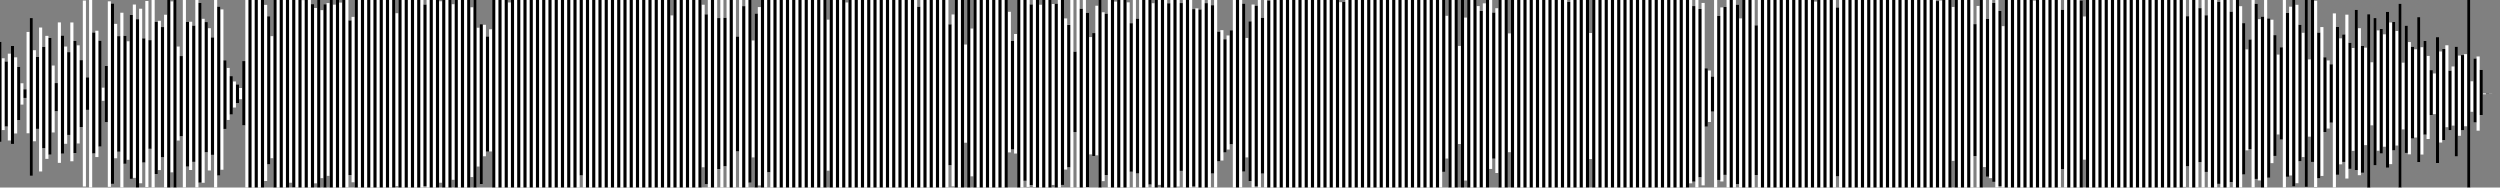
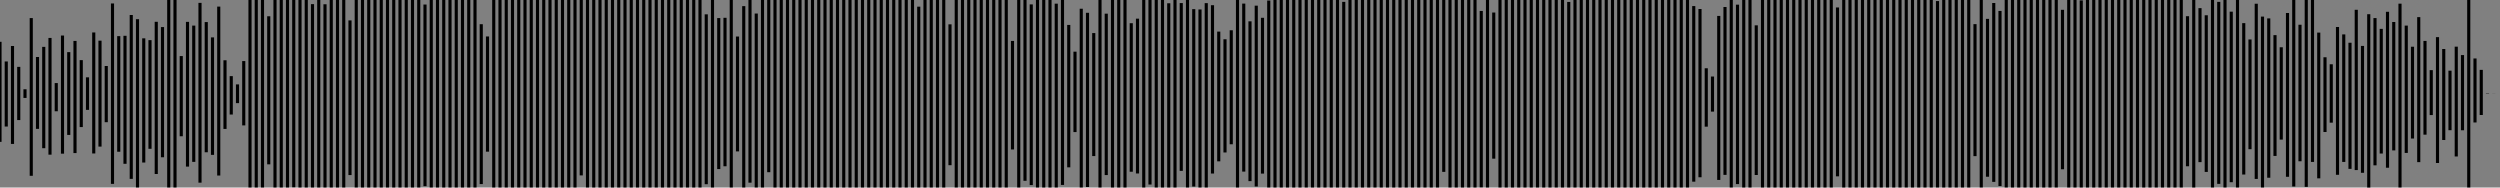
<svg xmlns="http://www.w3.org/2000/svg" width="800" height="60">
  <rect width="100%" height="100%" fill="#808080" stroke="none" />
-   <path stroke="#fff" d="M0 13.368v32.023m1-26.748v22.974m1-21.938v20.818m1-23.323v27.769m1-30.22v31.328m1-27.71v24.368m1-21.304v17.024m1-11.791v6.831m1-4.911v2.788m1-21.128v32.428m1-36.855V56.25m1-40.182v29.148m1-26.971v22.982m1-32.414v46.054m1-39.868v32.416m1-35.932v39.358m1-38.706v37.364m1-28.521v21.403m1-15.808v9.03m1-28.426v44.945m1-40.749v37.793m1-34.267v31.128m1-29.353v26.511m1-35.996V51.6m1-38.503V48.98m1-34.473V45.91m1-26.663v21.412M27 .178v59.516m1-34.951V35.15M29 .003v59.994m1-49.616v38.723m1-39.263v40.411m1-37.244v33.898m1-18.854v4.204m1-11.129v17.974M35 .435v59.366M36 1.1v57.742m1-51.211v43.01m1-39.082v36.987m1-44.468v55.919m1-48.538v40.948m1-39.197v37.928m1-46.347v52.437m1-55.777v55.474m1-50.788v53.86m1-57.192v55.831m1-46.37v39.746M47 .317v59.545m1-47.015v34.775M49 .003v59.994m1-53.022V55.69m1-49.042V54.43m1-45.769v41.656m1-45.598v55.278M54 .003v59.994M55 .443v54.698M56 .003v59.994m1-45.101v30.065m1-27.017v25.653M59 .003v59.994m1-53.004v46.32m1-46.358v47.448m1-46.201v43.603M63 .003v59.994M64 .912v57.54m1-52.431v52.476m1-51.446v41.68m1-39.706V54.55m1-42.579v37.591M69 .003v59.994m1-57.889v54.054m1-53.148v51.305m1-35.044V41.25m1-19.512v16.636m1-14.016v12.285m1-10.567v8.344m1-7.404v5.993m1-4.852v3.582m1-12.206v20.603M79 .003v59.994M80 .003v59.994M81 .003v59.994M82 .003v59.994M83 .003v59.994M84 .003v59.994m1-58.445v56.362m1-52.711v47.393m1-41.023v39.053M88 .009v59.988M89 .003v59.994M90 .003v59.994M91 .003v59.994M92 .003v59.994M93 .003v58.466M94 .003V59.93M95 .003v59.994M96 .003v59.994M97 .049v59.948M98 .003v59.994M99 .003v59.994m1-58.666v58.666m1-57.439v56.109m1-58.664v59.994m1-56.746v53.762m1-55.652v58.636m1-59.022v55.313m1-56.285v59.994m1-58.499v58.499m1-59.994v59.994m1-59.164v59.164m1-59.994v59.994m1-59.994v59.994m1-53.472v49.5m1-50.629v52.936m1-58.329v59.994m1-59.994v59.994m1-59.994v59.994m1-59.994v59.994m1-59.994v59.994m1-59.994v59.994m1-59.994v59.994m1-59.994v59.994m1-59.994v59.994m1-59.994v59.994m1-59.994v59.994m1-59.994v59.994m1-59.994v59.994m1-55.78v55.365m1-59.579v59.994m1-59.994v59.994m1-59.994v59.994m1-59.994v59.994m1-59.994v59.994m1-59.994v59.994m1-59.994v59.994m1-59.994v59.994m1-58.536V59.56m1-59.557v59.994m1-59.994v59.994m1-59.994v59.994m1-59.994v59.994m1-59.593V58.48m1-58.477v59.994m1-59.994v59.994m1-59.994v59.994m1-58.654v56.195m1-57.535v59.994m1-59.994v59.994m1-59.994v59.994m1-59.994v59.994m1-59.994v59.994m1-57.678v54.346m1-56.662v59.994m1-51.117v44.401m1-45.542V58.9m1-50.973v42.079m1-38.345v36.865m1-39.153v39.096m1-48.466v59.994m1-59.994v59.994m1-59.994v59.994m1-59.994v59.994m1-59.994v59.994m1-59.214v59.214m1-59.994v59.994m1-59.994v59.994m1-59.994v59.994m1-59.994v59.994m1-59.994v59.994m1-59.994v59.994m1-59.994v59.994m1-59.994v59.994m1-59.994v59.994m1-59.994v59.994m1-59.994v59.994m1-59.994v59.994m1-59.994v59.994m1-59.994v59.994m1-59.994v59.994m1-59.994v59.994m1-59.994v59.994m1-59.994v59.994m1-59.994v59.994m1-59.994v59.994m1-59.994v59.994m1-59.994v59.994m1-59.994v56.122m1-56.122v59.994m1-59.994v59.994m1-59.994v59.994m1-59.994v59.994m1-59.994v59.994m1-59.994v59.994m1-59.994v59.994m1-59.994v59.994m1-59.994v59.994m1-59.994v59.994m1-59.994v59.994m1-59.994v59.994m1-59.994v59.994m1-59.994v59.994m1-59.994v59.994m1-59.994v59.994m1-59.994v59.994m1-59.994v59.994m1-59.994v59.994m1-59.994v59.994m1-59.994v59.994m1-59.994v59.994m1-59.994v59.994m1-59.994v59.994m1-59.994v59.994m1-59.994v59.994m1-59.994v59.994m1-59.994v59.994m1-55.07v55.07m1-59.994v59.994m1-59.994v59.994m1-59.994v59.994m1-59.994v59.994m1-59.994v59.994m1-59.994v59.994m1-59.994v59.994m1-59.994v59.994m1-59.994v59.994m1-58.472v52.001m1-48.947v54.365m1-58.941v59.994m1-59.994v59.994m1-59.994v59.994m1-54.223v48.325m1-54.096v59.994m1-54.307v47.513m1-53.2v59.994m1-59.994v59.994m1-59.994v59.994m1-48.312v36.768m1-48.45v59.994m1-58.035v58.035m1-59.994v59.994m1-59.994v58.445m1-45.487v37.403m1-46.036v55.669m1-57.721v57.087m1-59.36v59.994m1-59.994v59.994m1-59.994v55.096m1-55.096v59.994m1-59.994v59.994m1-59.994v59.994m1-59.994v59.994m1-59.994v59.994m1-59.994v59.994m1-59.994v59.994m1-59.994v59.994m1-59.994v59.994m1-59.994v59.994m1-59.994v59.994m1-59.994v59.994m1-59.994v59.994m1-59.994v59.994m1-59.994v59.994m1-59.994v59.994m1-59.994v59.994m1-59.994v59.994m1-53.694v48.321m1-54.621v59.994m1-59.994v59.994m1-59.994v59.994m1-59.994v59.994m1-59.994v59.994m1-59.206v59.206m1-59.994v59.994m1-59.994v59.994m1-59.994v59.994m1-59.994v59.994m1-59.994v59.994m1-59.994v59.994m1-59.994v59.994m1-59.994v59.994m1-59.994v59.994m1-59.994v59.994m1-59.994v59.994m1-59.994v59.994m1-59.994v59.994m1-59.994v59.994m1-59.994v59.994m1-59.994v59.994m1-59.994v59.994m1-59.994v59.994m1-59.994v59.994m1-59.994v59.994m1-59.994v59.994m1-59.994v59.994m1-57.872v57.872m1-59.994v59.994m1-59.994v59.994m1-59.994v59.994m1-59.994v59.994m1-59.994v59.994m1-59.994v59.994m1-59.994v59.994m1-59.994v59.994m1-59.994v59.994m1-52.206V52.86m1-48.231v55.028m1-59.654v59.994m1-59.994v59.994m1-59.994v59.994m1-45.754V45.67m1-45.667v59.994m1-50.863v47.292m1-56.423v59.994m1-59.994v59.994m1-59.994v59.994m1-59.994v59.994m1-59.994v59.994m1-59.994v59.994m1-59.994v59.994m1-59.994v59.994m1-59.994v59.994m1-59.994v59.994m1-59.994v59.994m1-56.221V48.77m1-35.67v34.722m1-36.942v38.256m1-49.133v59.994m1-59.994v59.994m1-59.994V57.86m1-57.857v59.816M330 1.4v57.826m1-59.223v59.853m1-59.853v59.994m1-58.472v58.472m1-59.994v59.994m1-59.994v59.994m1-59.994v59.994m1-58.719V59.18m1-58.002v58.819m1-59.994v59.994m1-59.994v59.169m1-53.289v48.374m1-46.289v45.578m1-53.543v59.994m1-43.467v25.73m1-42.257v59.994m1-57.205v57.205m1-59.994v59.994m1-55.908v55.757m1-47.976v37.532m1-38.815v39.351m1-48.098v47.871m1-49.708v59.994m1-56.073v54.044m1-53.598v51.651m1-56.018v59.994m1-59.994v59.994m1-59.478v59.478m1-59.994v59.994m1-59.994v59.916m1-59.916v59.994m1-59.26v59.26m1-52.577v47.529m1-54.946v59.994m1-54.025v49.526m1-55.495v59.994m1-59.994v59.994m1-59.994v59.994m1-59.994v59.054m1-58.024v58.964m1-59.994v59.994m1-59.994V59.16m1-59.157v59.994m1-59.994v59.994m1-58.958v58.958m1-59.994v59.994m1-59.994v59.994m1-59.994v59.716m1-58.731v53.697m1-54.682v59.994m1-59.994v59.994m1-59.994v59.994m1-57.066v56.762m1-57.016v57.32m1-56.962v56.962m1-59.994v59.994m1-59.004v59.004m1-59.994v59.994m1-58.34v53.88m1-55.534v59.994m1-49.888v41.525m1-41.999v41.738m1-38.814v36.224m1-37.425v36.504m1-38.18v36.486m1-46.165v59.994m1-59.994v59.994m1-59.994v59.994m1-58.843v53.755m1-42.761v38.22m1-43.548v51.133m1-56.492v58.536m1-58.192v57.866m1-59.668v59.994m1-54.298v49.848m1-55.544v59.994m1-59.82v59.82m1-59.994v59.994m1-59.994v59.994m1-59.994v59.994m1-59.994v59.994m1-59.994v59.994m1-59.994v59.994m1-59.994v59.994m1-59.994v59.994m1-59.994v59.994m1-59.994v59.994m1-59.994v59.994m1-59.994v59.994m1-59.994v59.994m1-59.994v59.994m1-59.994v59.994m1-59.994v59.994m1-59.994v59.994m1-59.994v59.994m1-59.994v59.994m1-59.994v59.994m1-59.994v59.994m1-59.994v59.994m1-59.291v59.291m1-59.394v59.394m1-59.994v59.994m1-59.994v59.994m1-59.994v59.994m1-59.994v59.994m1-59.994v59.994m1-59.994v59.994m1-59.994v59.994m1-59.994v59.994m1-59.994v59.994m1-59.994v59.994m1-59.994v59.994m1-59.994v59.994m1-59.994v59.994m1-59.994v59.994m1-59.994v59.994m1-59.994v59.994m1-59.994v59.994m1-59.994v59.994m1-59.994v59.994m1-59.994v59.994m1-59.994v59.994m1-59.994v59.994m1-59.994v59.994m1-59.994v59.994m1-59.994v59.994m1-59.994v59.994m1-59.994v59.994m1-59.994v59.994m1-59.994v59.994m1-59.994v59.994m1-59.994v59.994m1-59.994v54.994m1-49.949v45.691m1-50.736v59.994m1-59.994v59.994m1-59.994v59.994m1-45.288v31.38m1-46.086v59.994m1-54.365v52.146m1-57.775v59.994m1-59.994v59.994m1-59.994v59.994m1-58.051v58.051m1-56.506v56.457m1-58.872v58.921m1-59.994v59.994m1-59.994v54.051m1-50.035v46.76m1-48.156v52.739m1-55.359v59.994m1-59.994v59.994m1-59.994v59.994m1-49.3v38.007m1-48.701v59.994m1-59.994v59.994m1-59.994v59.994m1-59.994v59.994m1-59.994v59.994m1-59.994v59.994m1-59.994v59.994m1-59.994v59.994m1-59.994v59.994m1-59.994v59.994m1-59.994v59.994m1-59.994v59.994m1-59.994v59.994m1-59.994v59.994m1-59.994v59.994m1-59.994v59.994m1-59.994v59.994m1-59.994v59.994m1-59.373v59.373m1-59.994v59.994m1-59.994v59.994m1-59.994v59.994m1-59.994v59.994m1-59.994v59.994m1-59.994v59.994m1-49.427v40.328m1-50.895v59.994m1-59.994v59.994m1-59.994v59.994m1-59.994v59.994m1-59.994v59.994m1-59.994v59.994m1-59.994v59.994m1-59.994v59.994m1-59.994v59.994m1-59.994v59.994m1-59.994v59.994m1-59.994v59.994m1-59.994v59.994m1-59.994v59.994m1-59.994v59.994m1-59.994v59.994m1-59.994v59.994m1-59.994v59.994m1-59.994v59.994m1-59.994v59.994m1-59.994v59.994m1-59.994v59.994m1-59.994v59.994m1-59.994v59.994m1-59.994v59.994m1-59.994v59.994m1-59.994v59.994m1-59.994v59.994m1-59.994v59.994m1-59.994v59.994m1-59.994v59.994m1-59.994v58.66m1-56.718v56.18m1-58.122v59.994m1-57.11v53.834m1-55.784v58.386m1-37.488v18.702m1-17.96v16.465m1-14.56v11.226m1-35.705v59.994m1-54.895v52.471m1-55.203v55.693m1-55.829v53.713m1-55.944v59.994m1-59.994v59.994m1-59.994v59.994m1-58.496v57.402m1-53.015v54.109m1-59.994v59.994m1-59.994v59.994m1-59.994v59.994m1-59.994v59.994m1-51.898v47.899m1-55.995v59.994m1-59.994v59.994m1-59.994v59.994m1-59.994v59.994m1-59.994v59.994m1-59.994v59.994m1-59.994v59.994m1-59.994v59.994m1-59.994v59.994m1-59.994v59.994m1-59.994v59.994m1-59.994v59.994m1-59.994v59.994m1-59.994v59.994m1-59.994v59.994m1-59.994v59.994m1-59.994v59.994m1-59.994v59.994m1-59.48v59.48m1-59.994v59.994m1-59.994v59.994m1-59.994v59.994m1-59.994v59.994m1-59.994v59.994m1-59.994v59.994m1-57.6v54.032m1-56.426v59.994m1-59.994v59.994m1-59.994v59.994m1-59.994v59.994m1-59.994v59.994m1-59.994v59.994m1-59.994v59.994m1-59.994v59.994m1-59.994v59.994m1-59.994v59.994m1-59.994v59.994m1-59.994v59.994m1-59.994v59.994m1-59.994v59.994m1-59.994v59.994m1-59.994v59.994m1-59.994v59.994m1-59.994v59.994m1-59.994v59.994m1-59.994v59.994m1-59.994v59.994m1-59.994v59.994m1-59.994v59.994m1-59.994v59.994m1-59.994v59.994m1-59.994v59.994m1-59.994v59.994m1-59.994v59.994m1-59.994v59.994m1-59.994v59.994m1-59.994v59.994m1-59.659v59.659m1-59.843v59.843m1-59.994v59.994m1-59.994v59.994m1-59.994v59.994m1-57.783v49.273m1-51.484v59.994m1-59.994v59.994m1-59.994v59.994m1-59.994v59.994m1-59.994v59.994m1-59.994v59.994m1-52.27V49.96m1-48.055v58.092m1-59.994v59.994m1-59.994v53.466m1-47.431v50.52m1-56.555v57.003M638 .96v57.236m1-58.193v59.994m1-56.498v56.029m1-51.175v51.644m1-59.994v59.994m1-59.994v59.994m1-59.994v59.994m1-59.994v59.994m1-59.994v59.994m1-59.994v59.994m1-59.994v59.994m1-59.994v59.994m1-59.994v59.994m1-59.796v59.796m1-59.994v59.994m1-59.994v59.994m1-59.994v59.994m1-59.994v59.994m1-59.994v59.994m1-59.994v59.994m1-59.994v59.994m1-59.994v59.994m1-56.868v51.037m1-54.163v59.994m1-59.994v59.994m1-59.994v59.994m1-59.994v59.994m1-59.994v59.994m1-59.871v59.871m1-54.725v45.814m1-51.083v59.994m1-59.994v59.994m1-59.994v59.994m1-59.994v59.994m1-59.994v59.994m1-59.994v59.994m1-59.994v59.994m1-59.994v59.994m1-59.994v59.994m1-59.994v59.994m1-59.994v59.994m1-59.994v59.994m1-59.994v59.994m1-59.994v59.994m1-59.994v59.994m1-59.994v59.994m1-59.994v59.994m1-59.994v59.994m1-59.994v59.994m1-59.994v59.994m1-59.994v59.994m1-59.994v59.994m1-59.994v59.994m1-59.994v59.994m1-59.994v59.994m1-59.994v59.994m1-59.994v59.994m1-59.994v59.994m1-59.994v59.994m1-59.994v59.994m1-59.994v59.994m1-59.994v59.805m1-54.617v48.014m1-53.202v59.994m1-59.994v59.994m1-59.994v59.994m1-57.396v49.287m1-51.885v59.994m1-55.116v50.138m1-55.016v59.994m1-59.994v59.994m1-59.994v59.994m1-59.401v58.235m1-58.828v59.994m1-59.994v59.994m1-59.994v59.994m1-56.26v54.579m1-58.313v59.994m1-59.994v59.994m1-58.004v58.004m1-52.596v48.447m1-40.035v32.301m1-35.48V47.74m1-47.737v59.994m1-58.81v56.071m1-51.136v51.629m1-52.439v54.685m1-59.994v59.994m1-54.104v50.972m1-50.55v45.886m1-40.959v38.647m1-32.42v25.557m1-27.902v29.544m1-44.665v59.994m1-55.838v52.425m1-54.455v54.013m1-56.139v59.674m1-58.149v57.098m1-50.709v43.688m1-41.119v39.777m1-50.26v59.786m1-40.778V43.73m1-43.727v51.805m1-51.564v59.603m1-49.418v46.637m1-48.415V56.29m1-37.975v23.921m1-22.884v21.789m1-20.586v18.701m1-34.973v55.714m1-51.348v47.28m1-43.663v40.316m1-41.584v40.818m1-47.12v52.429m1-43.452v40.37m1-38.677v32.918m1-45.145v51.272m1-45.387v47.048m1-41.38v40.612m1-40.044v31.175m1-41.885v55.447m1-40.081v20.186m1-34.322V52.9m1-43.171v38.497m1-38.98V49.12m1-38.131v35.97m1-43.179v49.896m1-46.478v45.321m1-45.477v41.085m1-38.201v36.645m1-45.388v58.814m1-39.948v21.356M770 8.2v40.737m1-35.469v35.918m1-34.424v29.364m1-28.569v28.264m1-38.538v46.4m1-36.775V49.45m1-36.344v29.978m1-25.186v26.573m1-22.03V36.82m1-13.32v13.018m1-24.628v40.268m1-35.698v29.145m1-29.923v29.116m1-30.319v26.224m1-18.095v19.056m1-20.388v18.91m1-25.251v35.136m1-32.289v25.671m1-25.827v24.051m1-24.346V40.4m1-40.397v59.994m1-33.987v9.772m1-17.067v20.471m1-21.106v23.734m1-19.449v14.429m1-6.913v.276m1-.21v.114m1-.08v.04m1-.035v.03m1-.018v.005" />
  <path stroke="rgba(0, 0, 0, 1)" d="M0 13.368v32.023m2-25.712v20.818m2-25.774v31.328m2-24.646v17.024m2-9.871v2.788m2-25.555V56.25m2-38.005v22.982m2-26.228v32.416m2-35.28v37.364m2-22.926v9.03m2-24.23v37.793m2-32.492v26.511m2-30.088V48.98m2-29.733v21.412m2-15.916V35.15m2-24.769v38.723m2-36.096v33.898m2-25.779v17.974M36 1.1v57.742m2-47.283v36.987m2-37.087v40.948m2-47.616v52.437m2-51.091v53.86m2-47.731v39.746m2-39.165v34.775m2-40.647V55.69m2-47.029v41.656M54 .003v59.994M56 .003v59.994m2-42.053v25.653m2-36.604v46.32m2-45.111v43.603M64 .912v57.54m2-51.401v41.68m2-36.76v37.591m2-47.454v54.054m2-36.887V41.25m2-16.892v12.285m2-9.627v5.993m2-13.476v20.603M80 .003v59.994M82 .003v59.994M84 .003v59.994m2-54.794v47.393M88 .009v59.988M90 .003v59.994M92 .003v59.994M94 .003V59.93M96 .003v59.994M98 .003v59.994m2-58.666v58.666m2-59.994v59.994m2-58.636v58.636m2-59.994v59.994m2-59.994v59.994m2-59.994v59.994m2-53.472v49.5m2-56.022v59.994m2-59.994v59.994m2-59.994v59.994m2-59.994v59.994m2-59.994v59.994m2-59.994v59.994m2-59.994v59.994m2-59.994v59.994m2-59.994v59.994m2-59.994v59.994m2-59.994v59.994m2-58.536V59.56m2-59.557v59.994m2-59.994v59.994m2-59.994v59.994m2-59.994v59.994m2-59.994v59.994m2-59.994v59.994m2-59.994v59.994m2-59.994v59.994m2-52.258V58.9m2-47.239v36.865m2-48.523v59.994m2-59.994v59.994m2-59.994v59.994m2-59.994v59.994m2-59.994v59.994m2-59.994v59.994m2-59.994v59.994m2-59.994v59.994m2-59.994v59.994m2-59.994v59.994m2-59.994v59.994m2-59.994v59.994m2-59.994v59.994m2-59.994v59.994m2-59.994v56.122m2-56.122v59.994m2-59.994v59.994m2-59.994v59.994m2-59.994v59.994m2-59.994v59.994m2-59.994v59.994m2-59.994v59.994m2-59.994v59.994m2-59.994v59.994m2-59.994v59.994m2-59.994v59.994m2-59.994v59.994m2-59.994v59.994m2-59.994v59.994m2-59.994v59.994m2-59.994v59.994m2-59.994v59.994m2-59.994v59.994m2-59.994v59.994m2-55.418v54.365m2-58.941v59.994m2-54.223v48.325m2-48.409v47.513m2-53.2v59.994m2-48.312v36.768m2-46.491v58.035m2-59.994v58.445m2-54.12v55.669m2-59.994v59.994m2-59.994v55.096m2-55.096v59.994m2-59.994v59.994m2-59.994v59.994m2-59.994v59.994m2-59.994v59.994m2-59.994v59.994m2-59.994v59.994m2-59.994v59.994m2-59.994v59.994m2-59.994v59.994m2-59.994v59.994m2-59.994v59.994m2-59.994v59.994m2-59.994v59.994m2-59.994v59.994m2-59.994v59.994m2-59.994v59.994m2-59.994v59.994m2-59.994v59.994m2-59.994v59.994m2-59.994v59.994m2-59.994v59.994m2-59.994v59.994m2-57.872v57.872m2-59.994v59.994m2-59.994v59.994m2-59.994v59.994m2-59.994v59.994m2-52.206V52.86m2-52.857v59.994m2-59.994v59.994m2-59.994v59.994m2-59.994v59.994m2-59.994v59.994m2-59.994v59.994m2-59.994v59.994m2-59.994v59.994m2-59.994v59.994m2-46.897v34.722m2-47.819v59.994m2-59.994V57.86m2-56.46v57.826m2-59.223v59.994m2-59.994v59.994m2-59.994v59.994m2-58.819v58.819m2-59.994v59.169m2-51.204v45.578m2-37.016v25.73m2-39.468v57.205m2-55.908v55.757m2-49.259v39.351m2-49.935v59.994m2-55.627v51.651m2-56.018v59.994m2-59.994v59.994m2-59.994v59.994m2-52.577v47.529m2-48.977v49.526m2-55.495v59.994m2-59.994v59.054m2-59.054v59.994m2-59.994v59.994m2-58.958v58.958m2-59.994v59.994m2-59.009v53.697m2-54.682v59.994m2-57.066v56.762m2-56.658v56.962m2-59.004v59.004m2-58.34v53.88m2-45.428v41.525m2-39.075v36.224m2-39.101v36.486m2-46.165v59.994m2-58.843v53.755m2-48.089v51.133m2-56.148v57.866m2-53.972v49.848m2-55.37v59.82m2-59.994v59.994m2-59.994v59.994m2-59.994v59.994m2-59.994v59.994m2-59.994v59.994m2-59.994v59.994m2-59.994v59.994m2-59.994v59.994m2-59.994v59.994m2-59.994v59.994m2-59.994v59.994m2-59.394v59.394m2-59.994v59.994m2-59.994v59.994m2-59.994v59.994m2-59.994v59.994m2-59.994v59.994m2-59.994v59.994m2-59.994v59.994m2-59.994v59.994m2-59.994v59.994m2-59.994v59.994m2-59.994v59.994m2-59.994v59.994m2-59.994v59.994m2-59.994v59.994m2-59.994v59.994m2-59.994v54.994m2-54.994v59.994m2-59.994v59.994m2-59.994v59.994m2-59.994v59.994m2-59.994v59.994m2-56.506v56.457m2-59.945v59.994m2-55.978v46.76m2-50.776v59.994m2-59.994v59.994m2-59.994v59.994m2-59.994v59.994m2-59.994v59.994m2-59.994v59.994m2-59.994v59.994m2-59.994v59.994m2-59.994v59.994m2-59.994v59.994m2-59.994v59.994m2-59.373v59.373m2-59.994v59.994m2-59.994v59.994m2-59.994v59.994m2-59.994v59.994m2-59.994v59.994m2-59.994v59.994m2-59.994v59.994m2-59.994v59.994m2-59.994v59.994m2-59.994v59.994m2-59.994v59.994m2-59.994v59.994m2-59.994v59.994m2-59.994v59.994m2-59.994v59.994m2-59.994v59.994m2-59.994v59.994m2-59.994v59.994m2-59.994v59.994m2-58.052v56.18m2-55.238v53.834m2-34.886v18.702m2-16.055v11.226m2-30.606v52.471m2-55.339v53.713m2-55.944v59.994m2-58.496v57.402m2-58.9v59.994m2-59.994v59.994m2-51.898v47.899m2-55.995v59.994m2-59.994v59.994m2-59.994v59.994m2-59.994v59.994m2-59.994v59.994m2-59.994v59.994m2-59.994v59.994m2-59.994v59.994m2-59.994v59.994m2-59.994v59.994m2-59.994v59.994m2-59.994v59.994m2-57.6v54.032m2-56.426v59.994m2-59.994v59.994m2-59.994v59.994m2-59.994v59.994m2-59.994v59.994m2-59.994v59.994m2-59.994v59.994m2-59.994v59.994m2-59.994v59.994m2-59.994v59.994m2-59.994v59.994m2-59.994v59.994m2-59.994v59.994m2-59.994v59.994m2-59.994v59.994m2-59.659v59.659m2-59.994v59.994m2-59.994v59.994m2-59.994v59.994m2-59.994v59.994m2-59.994v59.994m2-52.27V49.96m2-49.957v59.994m2-53.959v50.52M638 .96v57.236m2-54.697v56.029m2-59.525v59.994m2-59.994v59.994m2-59.994v59.994m2-59.994v59.994m2-59.994v59.994m2-59.994v59.994m2-59.994v59.994m2-59.994v59.994m2-59.994v59.994m2-56.868v51.037m2-54.163v59.994m2-59.994v59.994m2-59.871v59.871m2-59.994v59.994m2-59.994v59.994m2-59.994v59.994m2-59.994v59.994m2-59.994v59.994m2-59.994v59.994m2-59.994v59.994m2-59.994v59.994m2-59.994v59.994m2-59.994v59.994m2-59.994v59.994m2-59.994v59.994m2-59.994v59.994m2-59.994v59.994m2-59.994v59.994m2-59.994v59.994m2-54.806v48.014m2-53.202v59.994m2-57.396v49.287m2-47.007v50.138m2-55.016v59.994m2-59.401v58.235m2-58.828v59.994m2-56.26v54.579m2-58.313v59.994m2-52.596v48.447m2-43.214V47.74m2-46.553v56.071m2-51.946v54.685m2-54.104v50.972m2-45.623v38.647m2-34.765v29.544m2-40.509v52.425m2-56.581v59.674m2-51.76v43.688m2-51.602v59.786m2-59.786v51.805m2-41.379v46.637m2-38.751v23.921m2-21.681v18.701m2-30.607v47.28m2-44.931v40.818m2-38.143v40.37m2-50.904v51.272m2-39.719v40.612m2-50.754v55.447m2-54.217V52.9m2-43.654V49.12m2-45.34v49.896m2-46.634v41.085m2-46.944v58.814M770 8.2v40.737m2-33.975v29.364m2-38.843v46.4m2-38.777v29.978m2-20.643V36.82m2-24.93v40.268m2-36.476v29.116m2-22.19v19.056m2-26.729v35.136m2-32.445v24.051m2-41.674v59.994m2-41.282v20.471m2-16.821v14.429m2-6.847v.114m2-.075v.03" />
</svg>